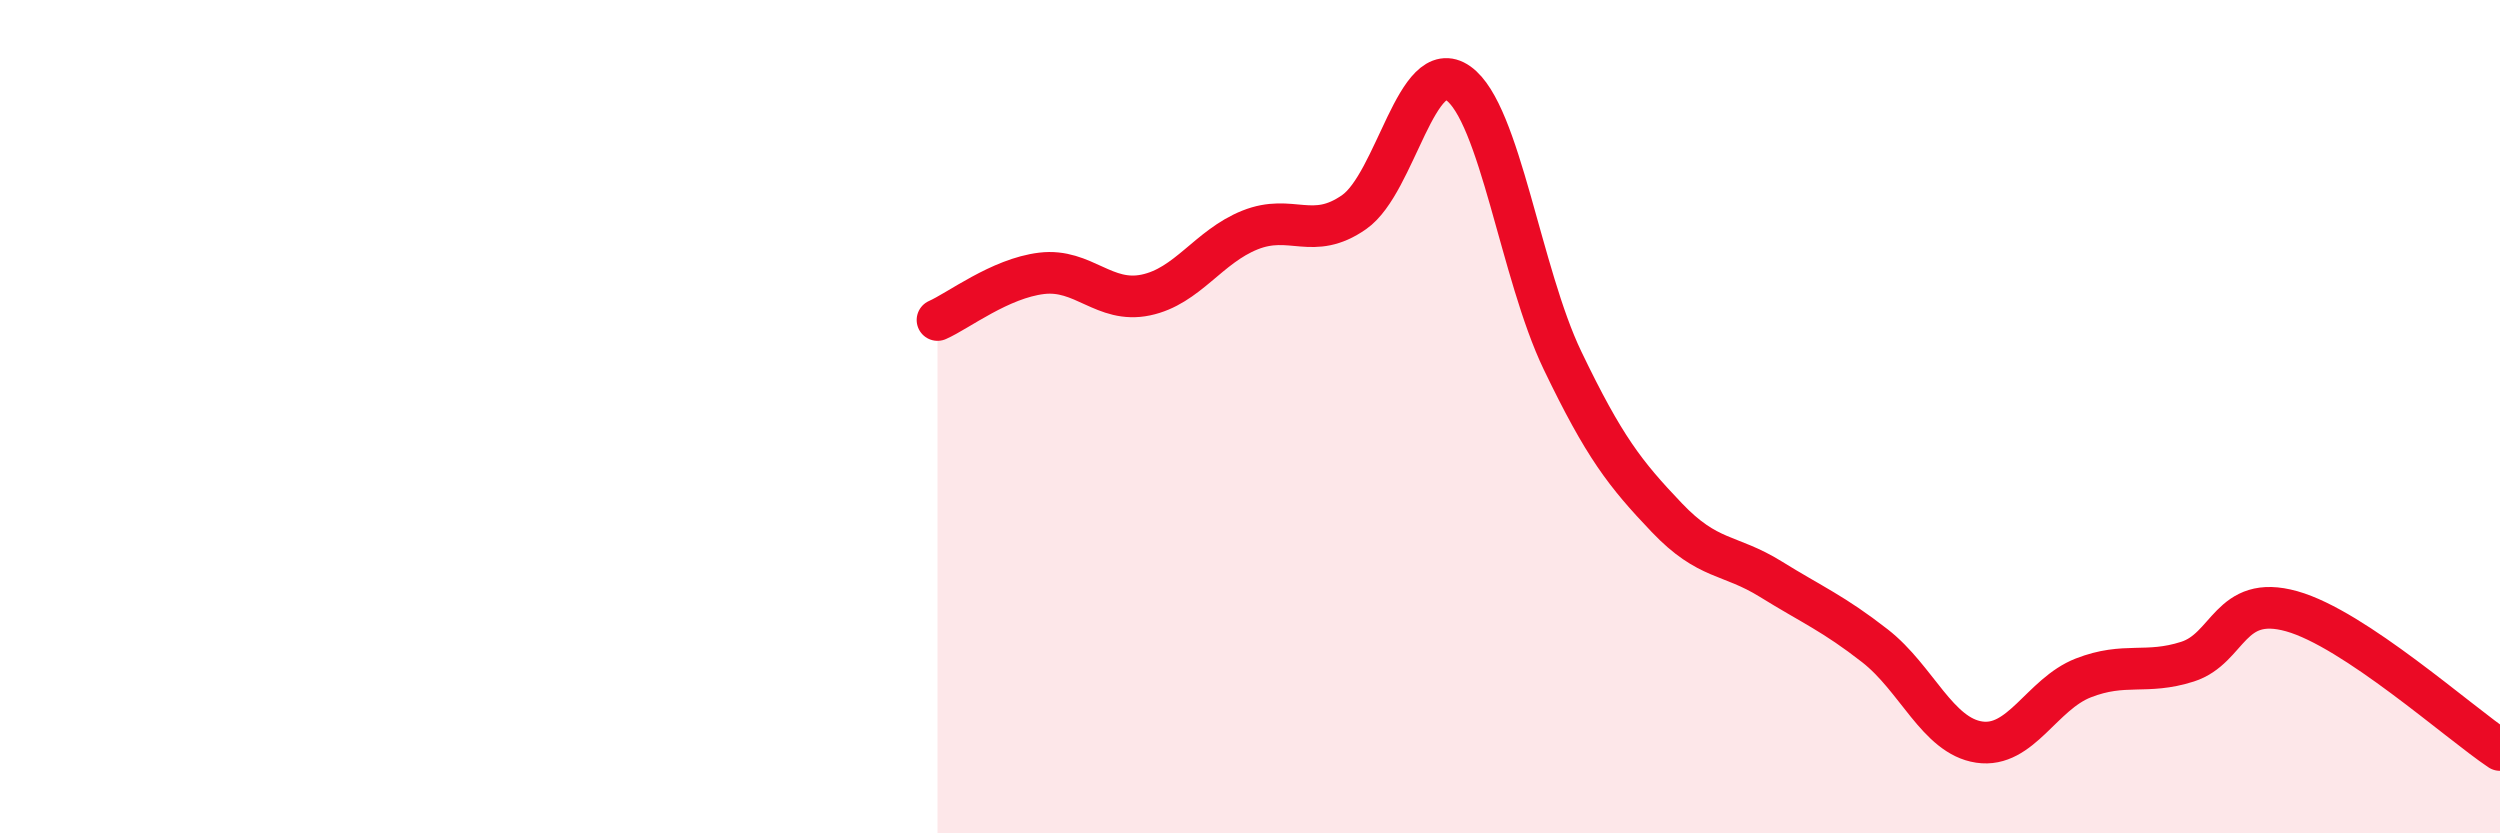
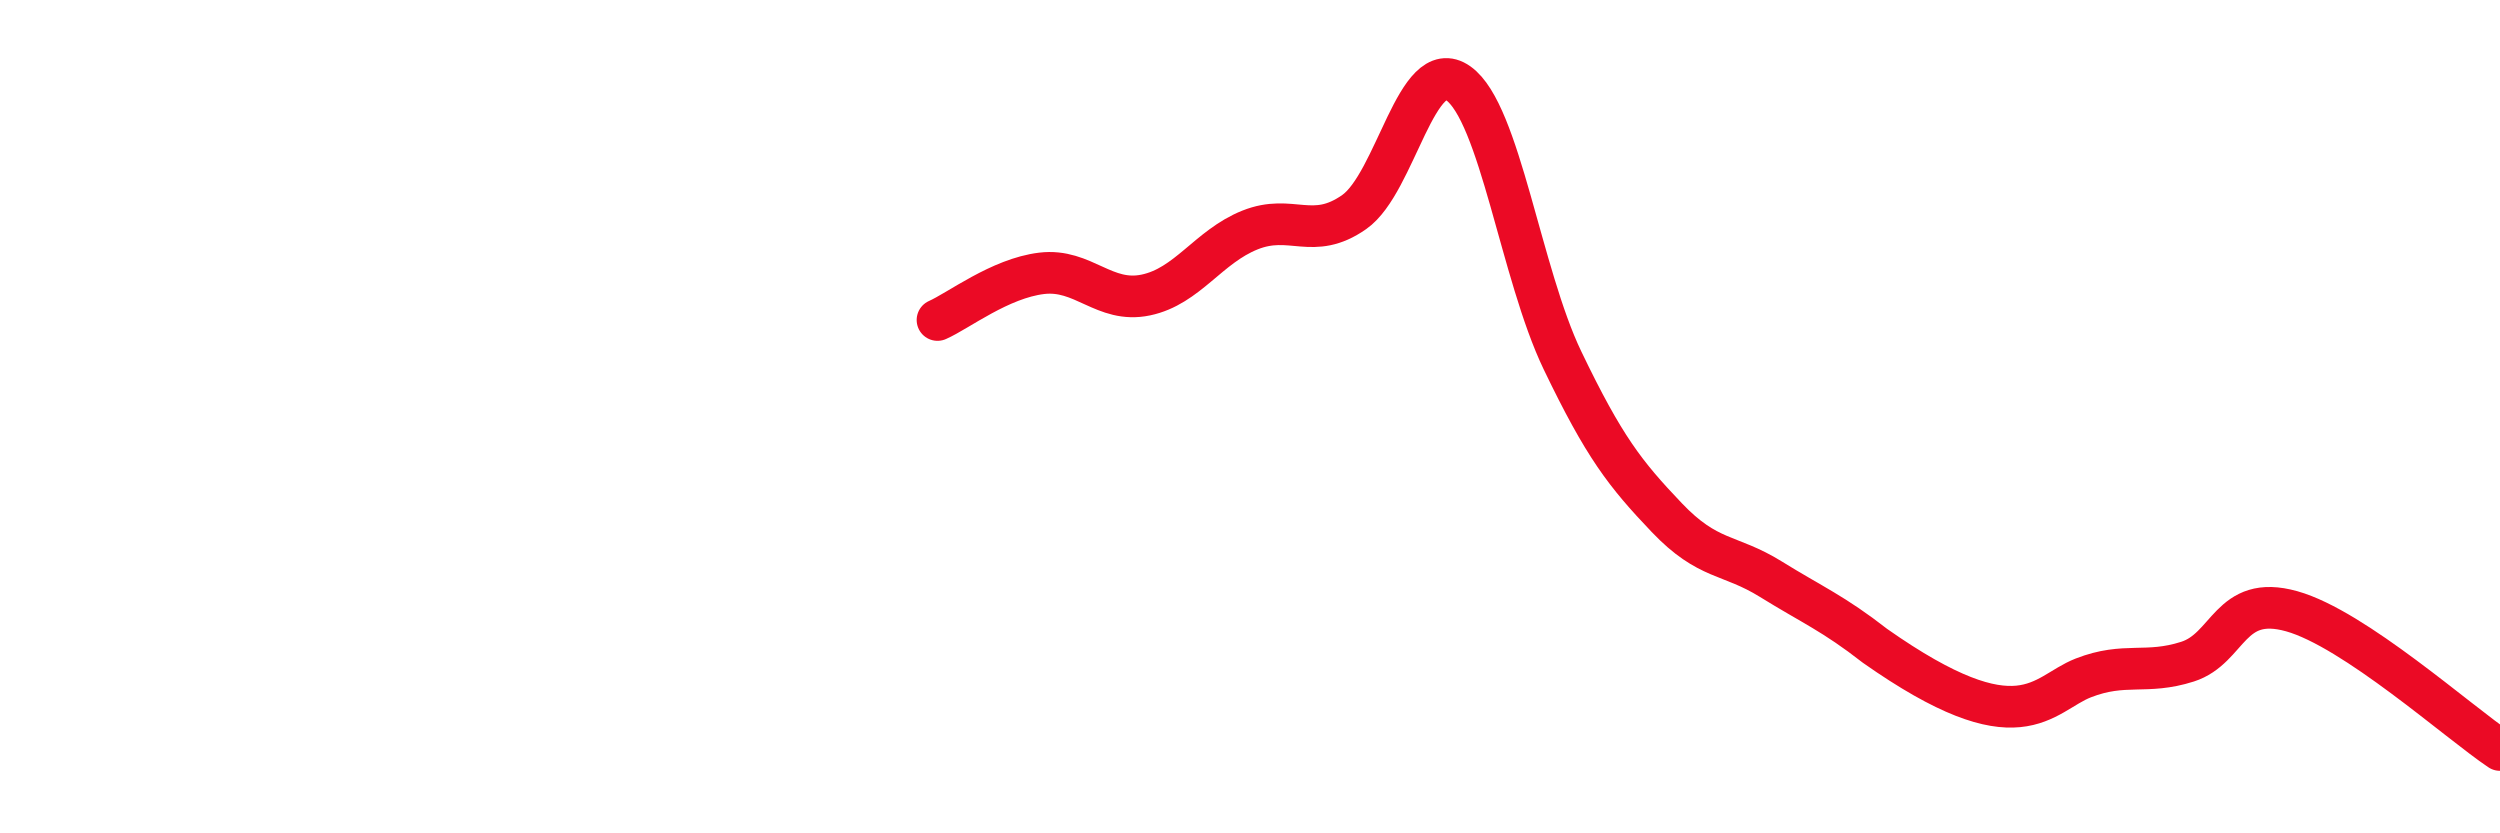
<svg xmlns="http://www.w3.org/2000/svg" width="60" height="20" viewBox="0 0 60 20">
-   <path d="M 22.5,7.68 C 23,7.46 24,6.68 25,6.56 C 26,6.44 26.5,7.29 27.5,7.08 C 28.5,6.87 29,5.92 30,5.52 C 31,5.12 31.5,5.79 32.5,5.09 C 33.5,4.39 34,1.29 35,2 C 36,2.71 36.5,6.57 37.5,8.65 C 38.5,10.73 39,11.37 40,12.42 C 41,13.47 41.5,13.28 42.5,13.9 C 43.5,14.52 44,14.72 45,15.5 C 46,16.28 46.5,17.66 47.5,17.81 C 48.5,17.96 49,16.66 50,16.27 C 51,15.88 51.5,16.2 52.5,15.88 C 53.5,15.56 53.5,14.25 55,14.67 C 56.5,15.09 59,17.33 60,18L60 20L22.5 20Z" fill="#EB0A25" opacity="0.1" stroke-linecap="round" stroke-linejoin="round" />
-   <path d="M 22.5,7.68 C 23,7.46 24,6.68 25,6.56 C 26,6.44 26.5,7.29 27.5,7.08 C 28.5,6.87 29,5.92 30,5.52 C 31,5.12 31.5,5.79 32.5,5.09 C 33.5,4.39 34,1.29 35,2 C 36,2.71 36.5,6.57 37.5,8.65 C 38.5,10.73 39,11.37 40,12.42 C 41,13.47 41.5,13.28 42.5,13.9 C 43.5,14.52 44,14.72 45,15.5 C 46,16.28 46.5,17.66 47.5,17.81 C 48.5,17.96 49,16.66 50,16.27 C 51,15.88 51.5,16.2 52.5,15.88 C 53.5,15.56 53.5,14.25 55,14.67 C 56.5,15.09 59,17.33 60,18" stroke="#EB0A25" stroke-width="1" fill="none" stroke-linecap="round" stroke-linejoin="round" />
+   <path d="M 22.5,7.68 C 23,7.46 24,6.68 25,6.56 C 26,6.44 26.5,7.29 27.5,7.08 C 28.5,6.87 29,5.92 30,5.52 C 31,5.12 31.5,5.79 32.5,5.09 C 33.5,4.39 34,1.29 35,2 C 36,2.71 36.5,6.57 37.5,8.65 C 38.5,10.73 39,11.37 40,12.42 C 41,13.47 41.5,13.28 42.5,13.9 C 43.5,14.52 44,14.72 45,15.5 C 48.5,17.96 49,16.66 50,16.27 C 51,15.88 51.5,16.2 52.5,15.88 C 53.5,15.56 53.5,14.25 55,14.67 C 56.5,15.09 59,17.33 60,18" stroke="#EB0A25" stroke-width="1" fill="none" stroke-linecap="round" stroke-linejoin="round" />
</svg>